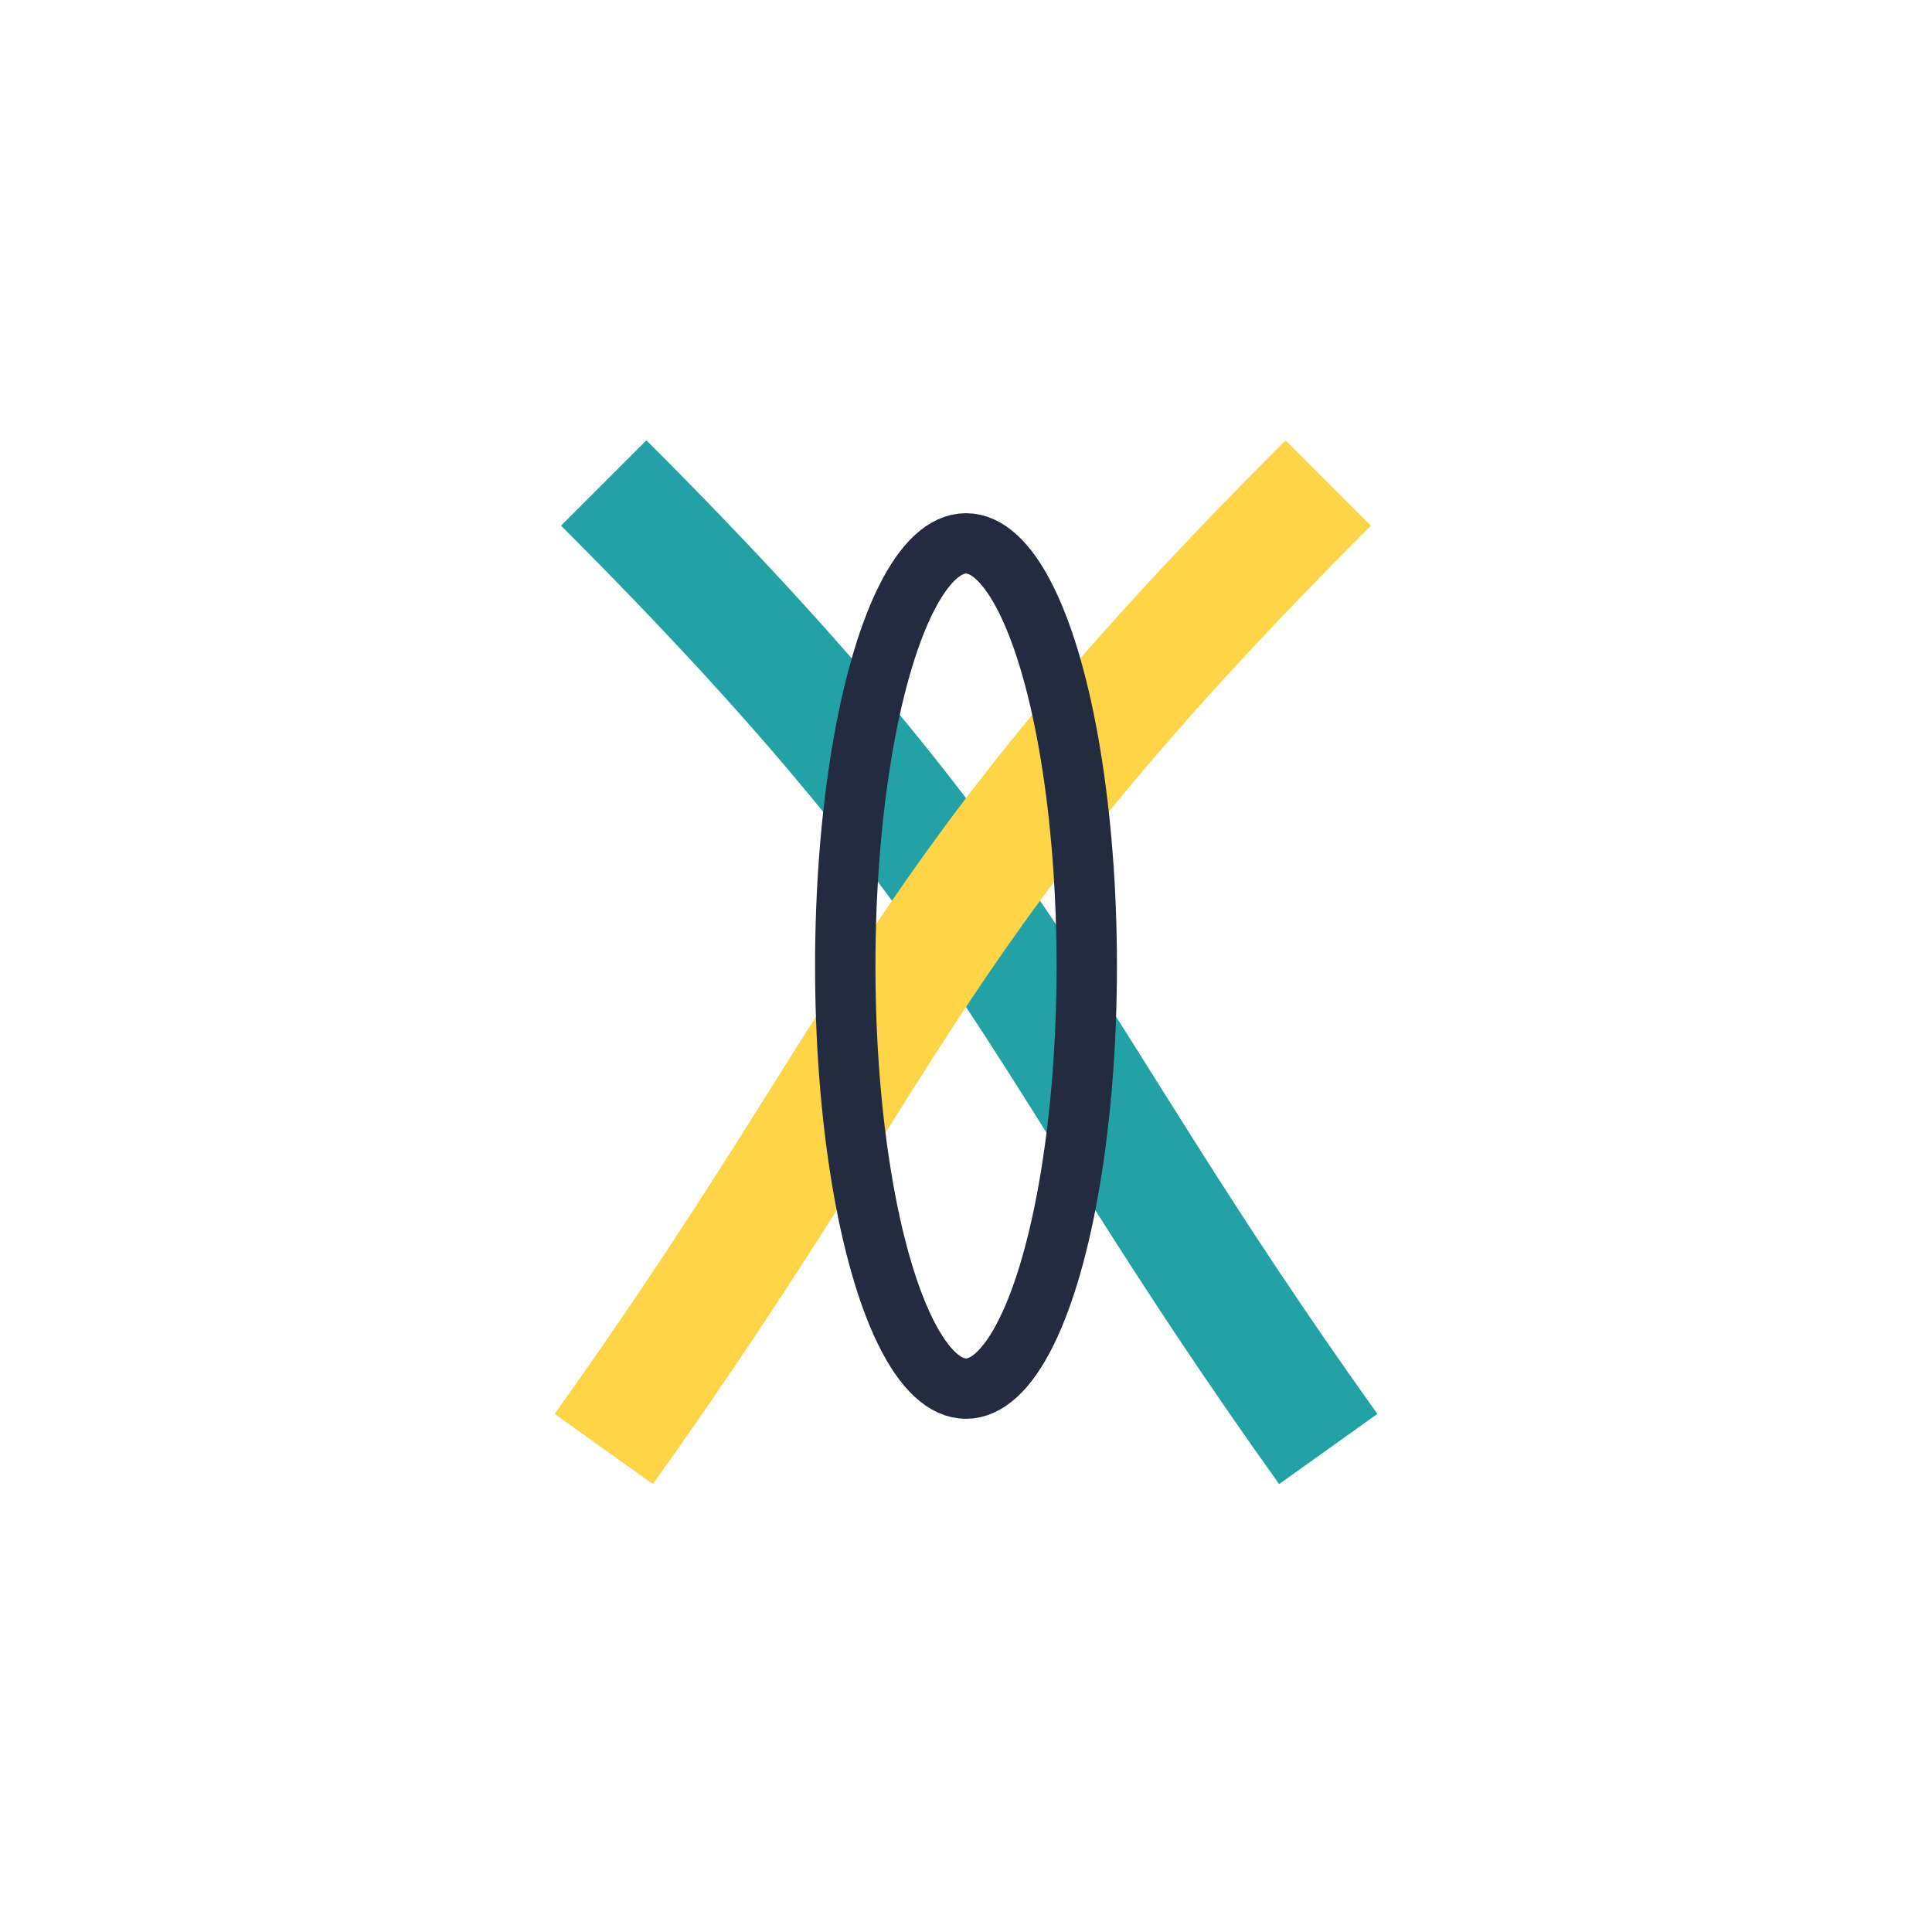
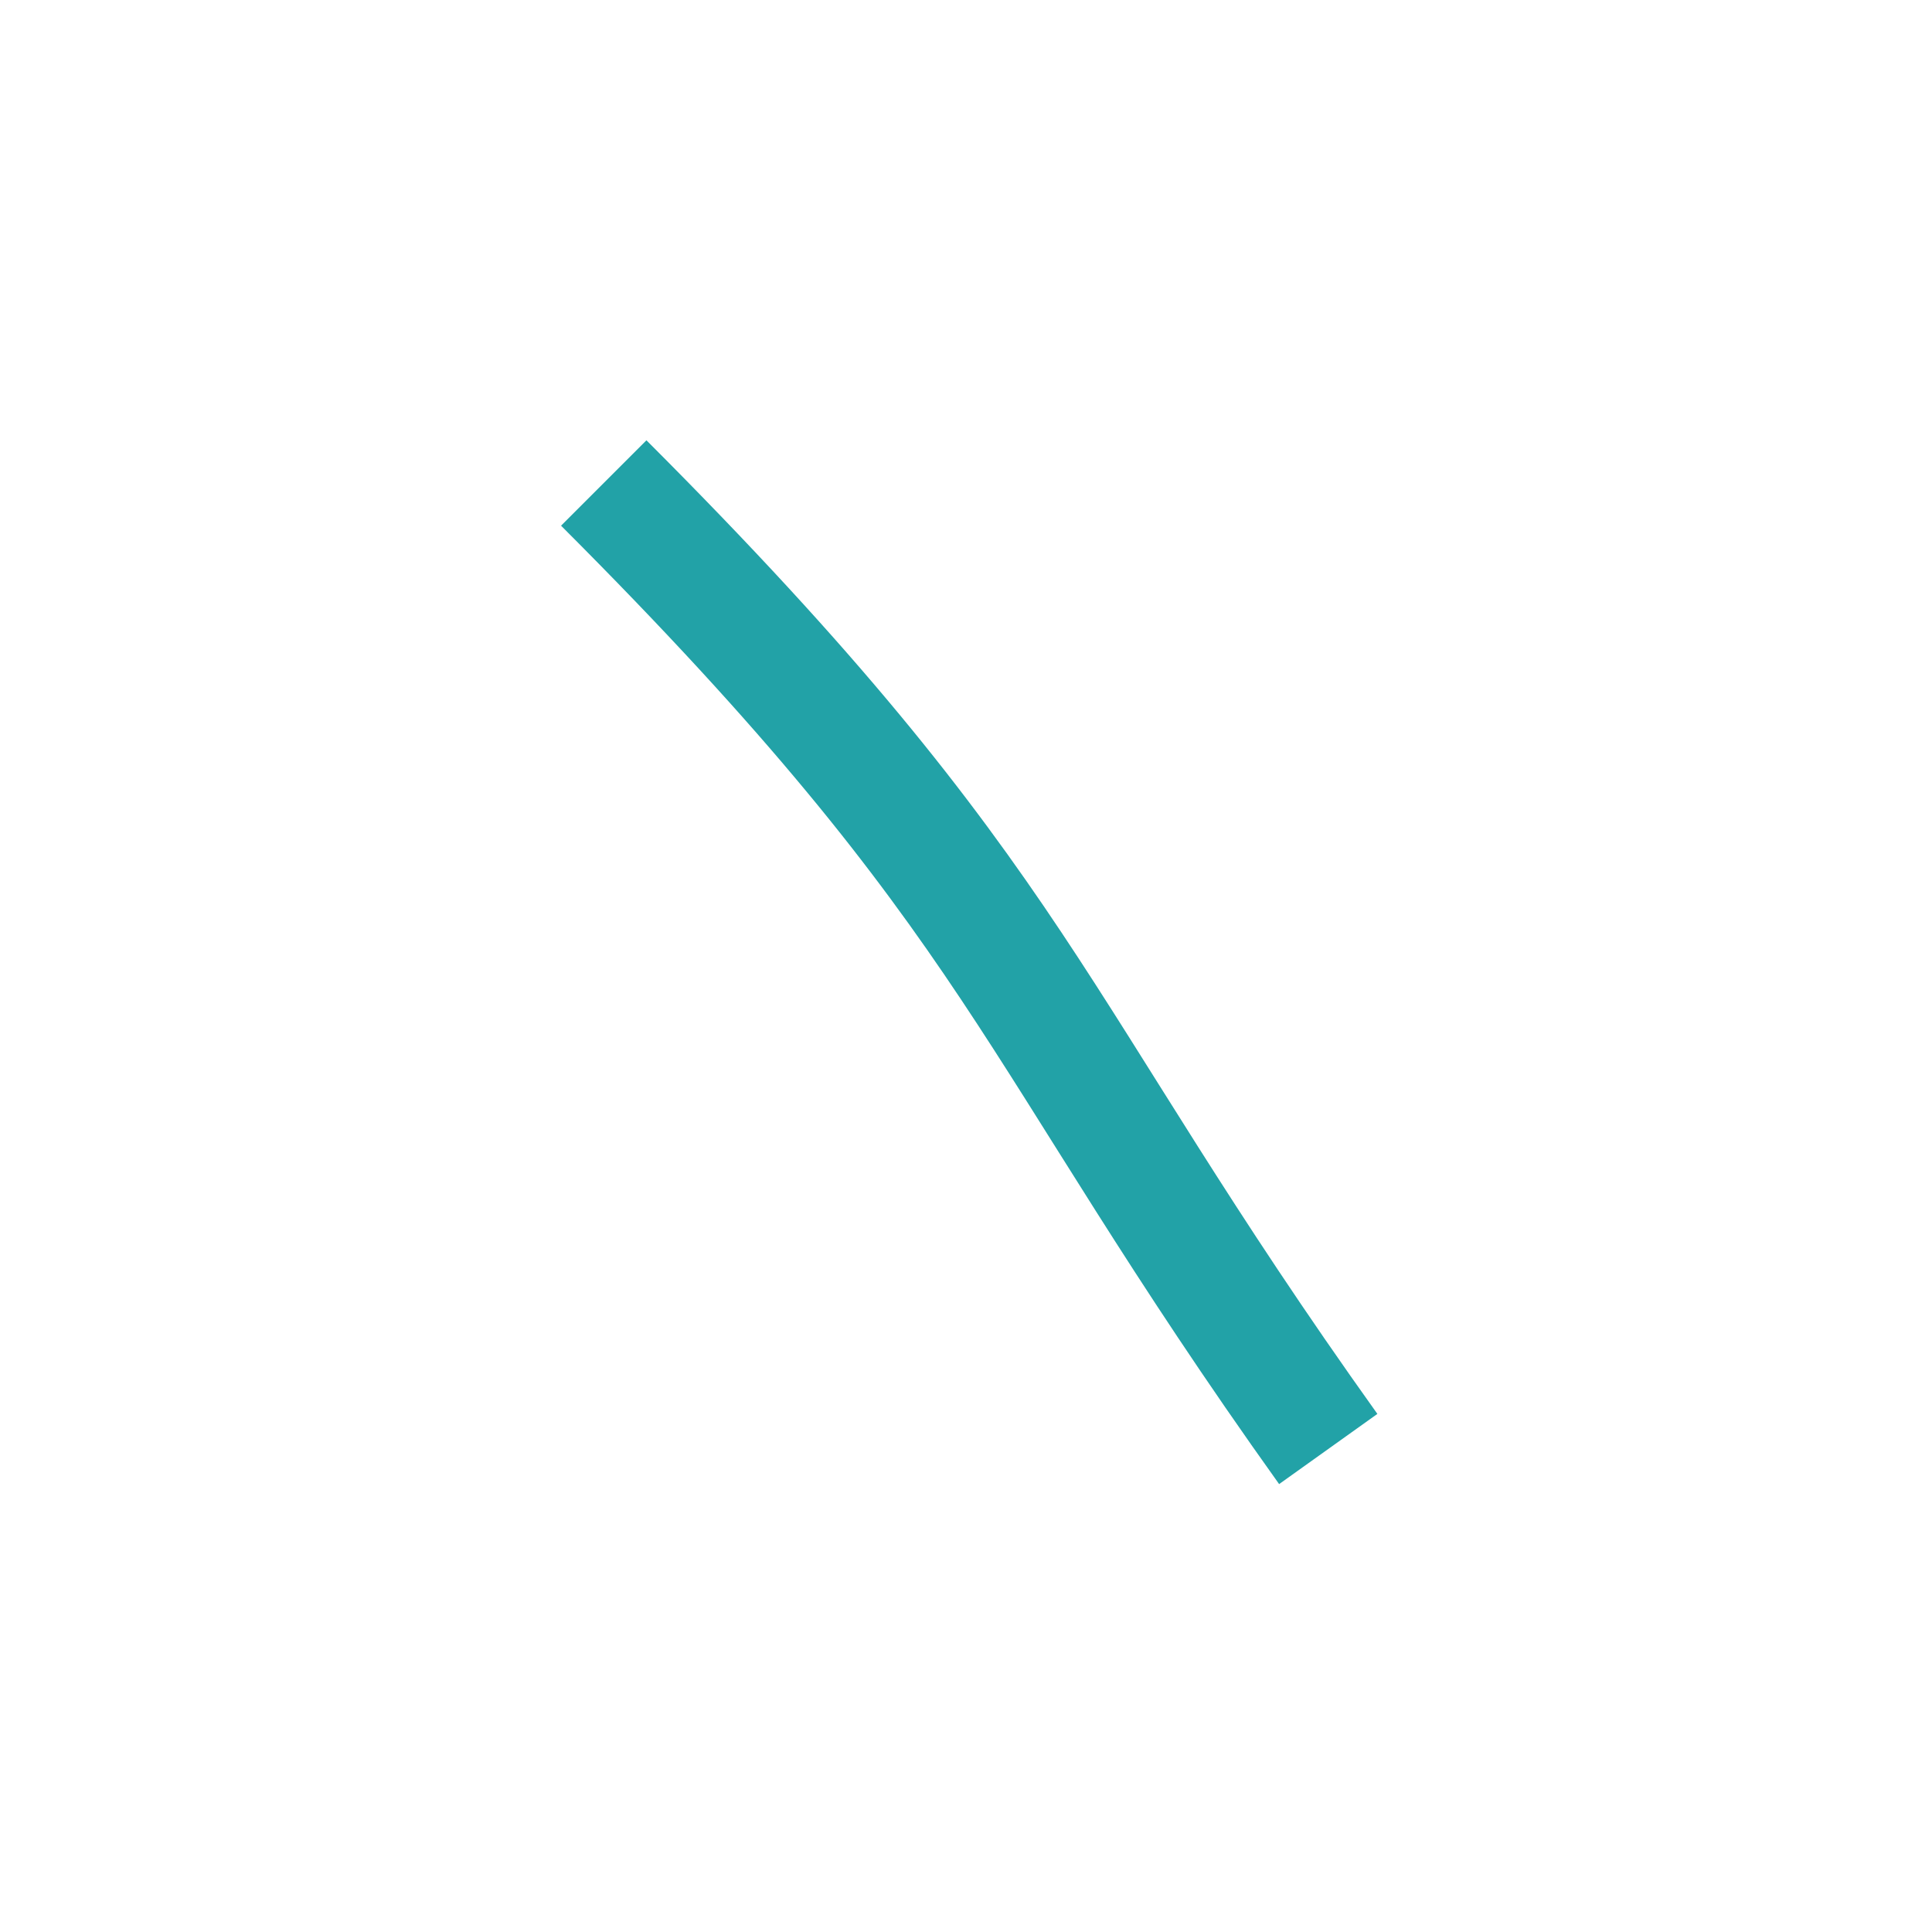
<svg xmlns="http://www.w3.org/2000/svg" viewBox="0 0 32 32" width="32" height="32">
  <path d="M10 8c7 7 7 9 12 16" fill="none" stroke="#22A2A7" stroke-width="2" />
-   <path d="M22 8c-7 7-7 9-12 16" fill="none" stroke="#FFD447" stroke-width="2" />
-   <ellipse cx="16" cy="16" rx="2" ry="7" fill="none" stroke="#222B40" />
</svg>